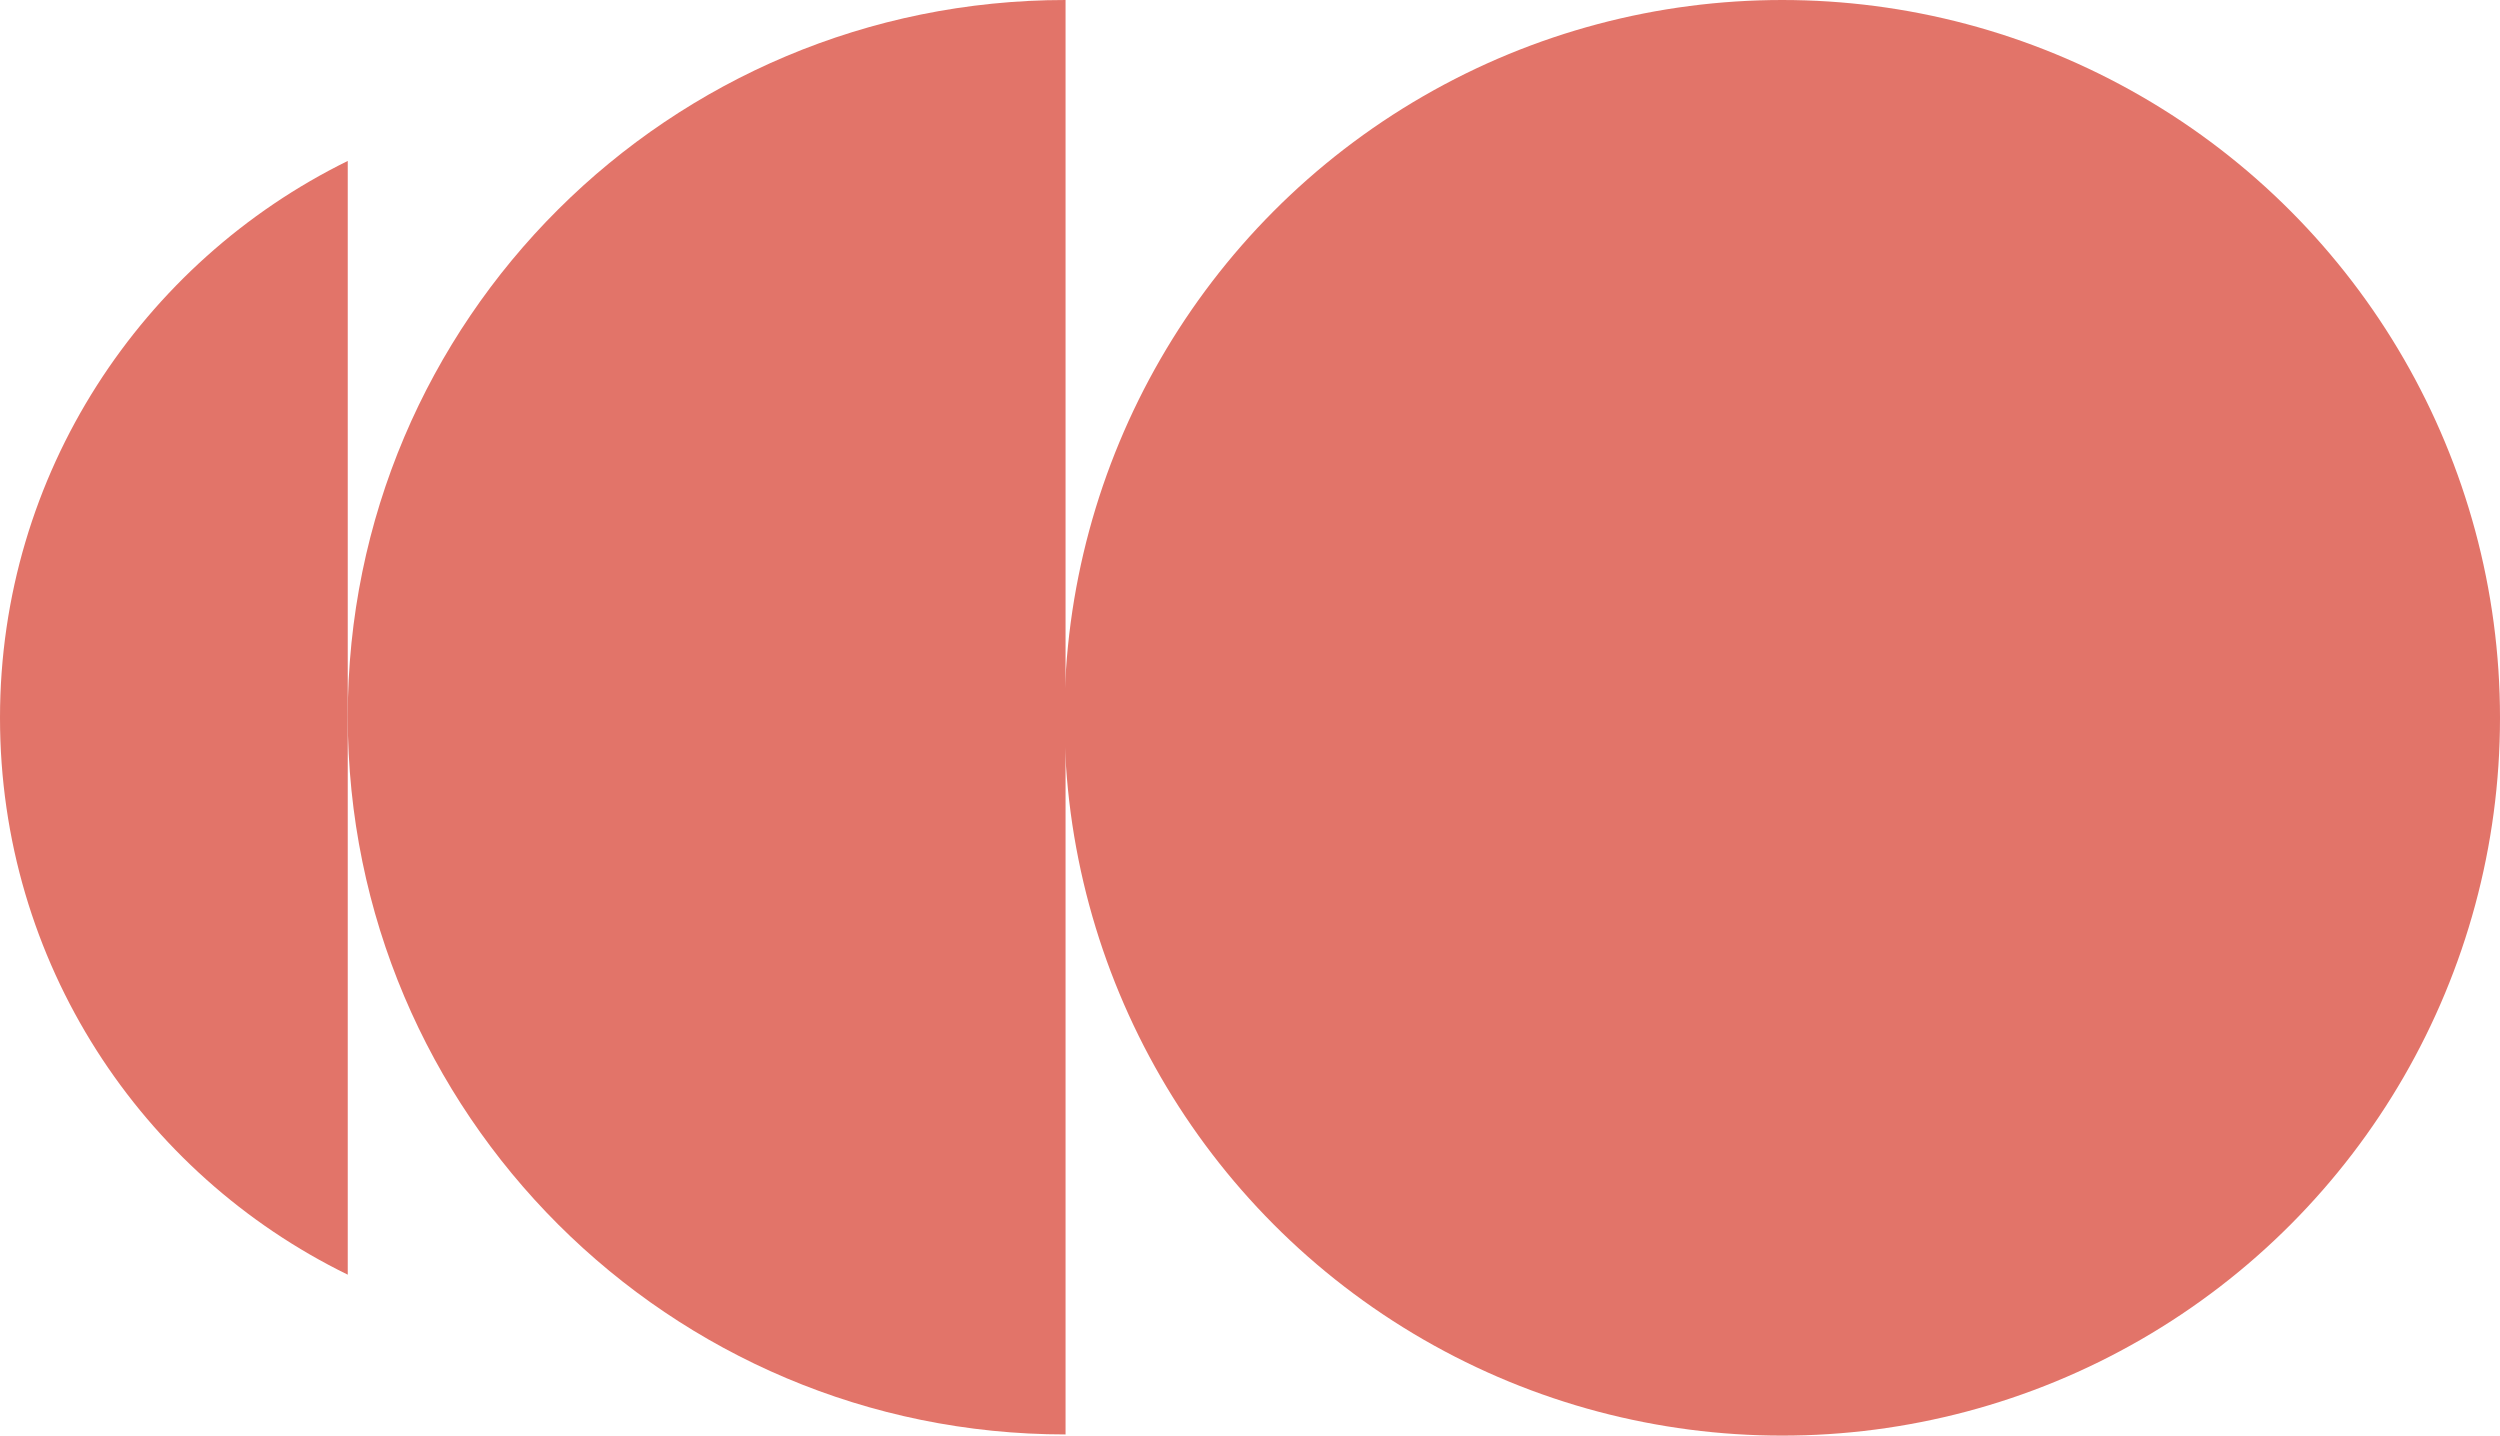
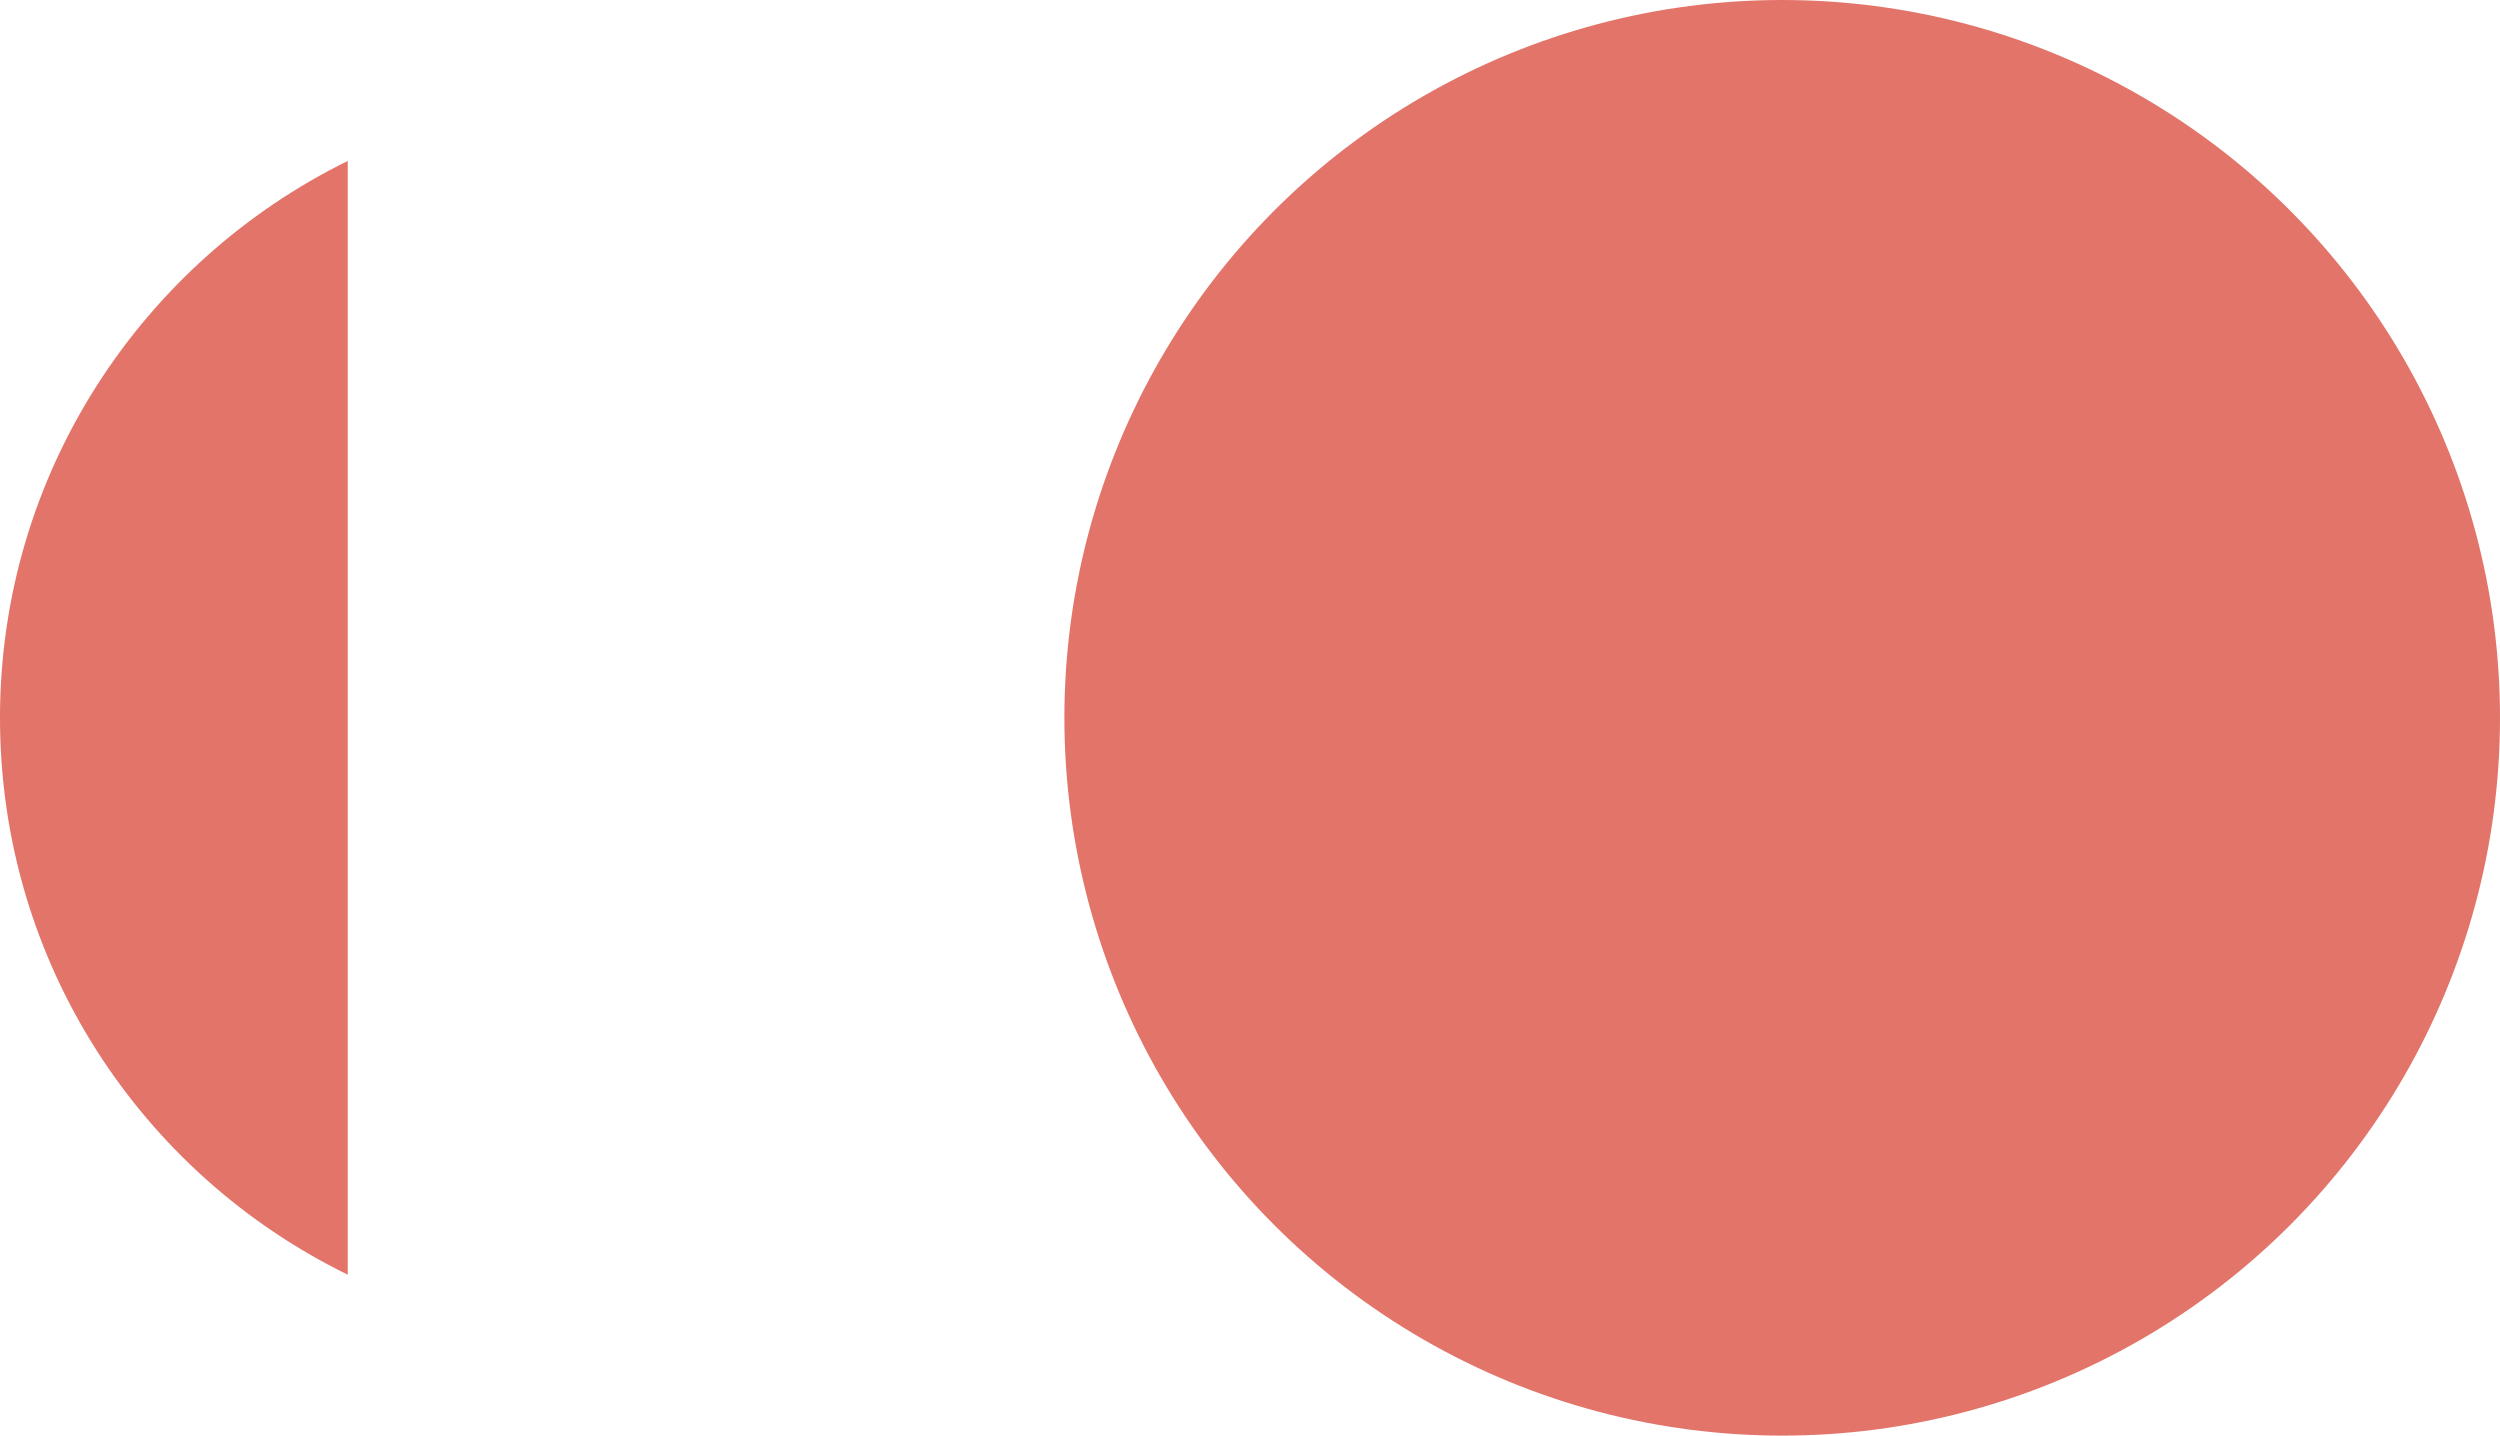
<svg xmlns="http://www.w3.org/2000/svg" id="Layer_1" data-name="Layer 1" viewBox="0 0 212.8 122.2">
  <defs>
    <style>
      .cls-1 {
        fill: #e27469;
      }
    </style>
  </defs>
  <circle class="cls-1" cx="151.7" cy="61.1" r="61.1" />
-   <path class="cls-1" d="m90.7,0v122.1c-33.7,0-61.1-27.3-61.1-61.1S57,0,90.7,0Z" />
  <path class="cls-1" d="m29.6,13.7v94.8C12,99.9,0,81.9,0,61.1S12.1,22.3,29.6,13.7Z" />
</svg>